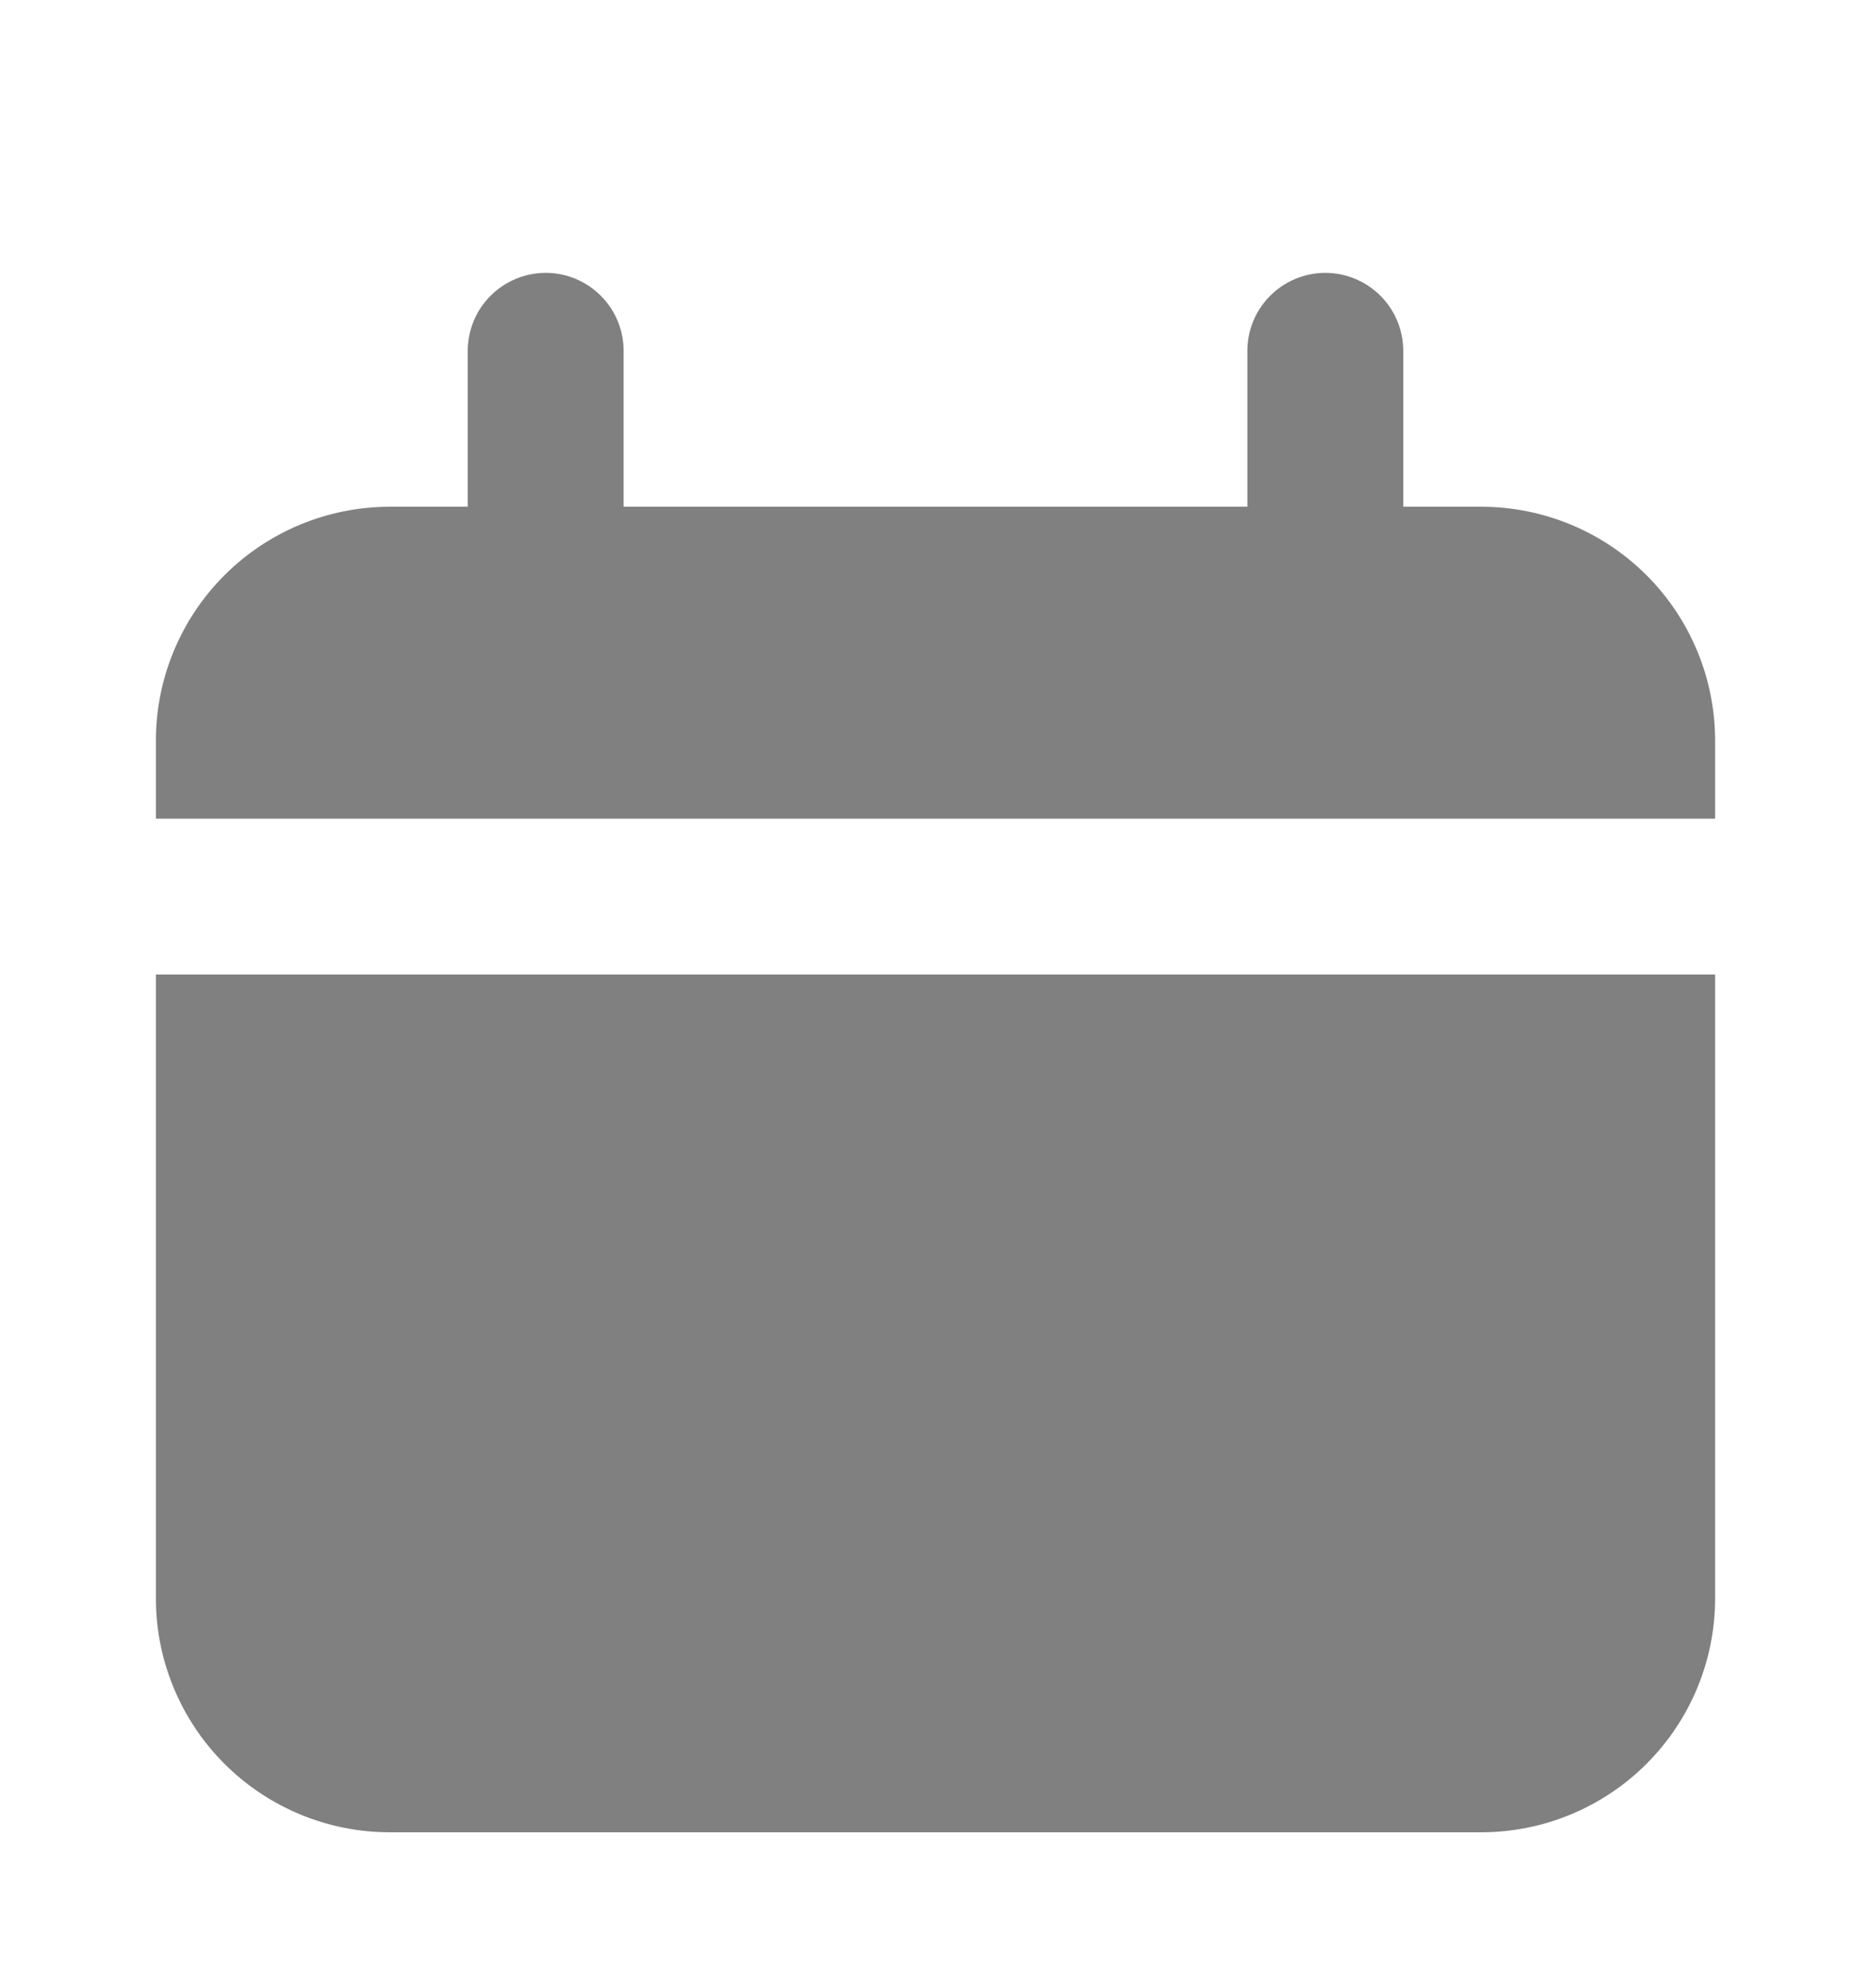
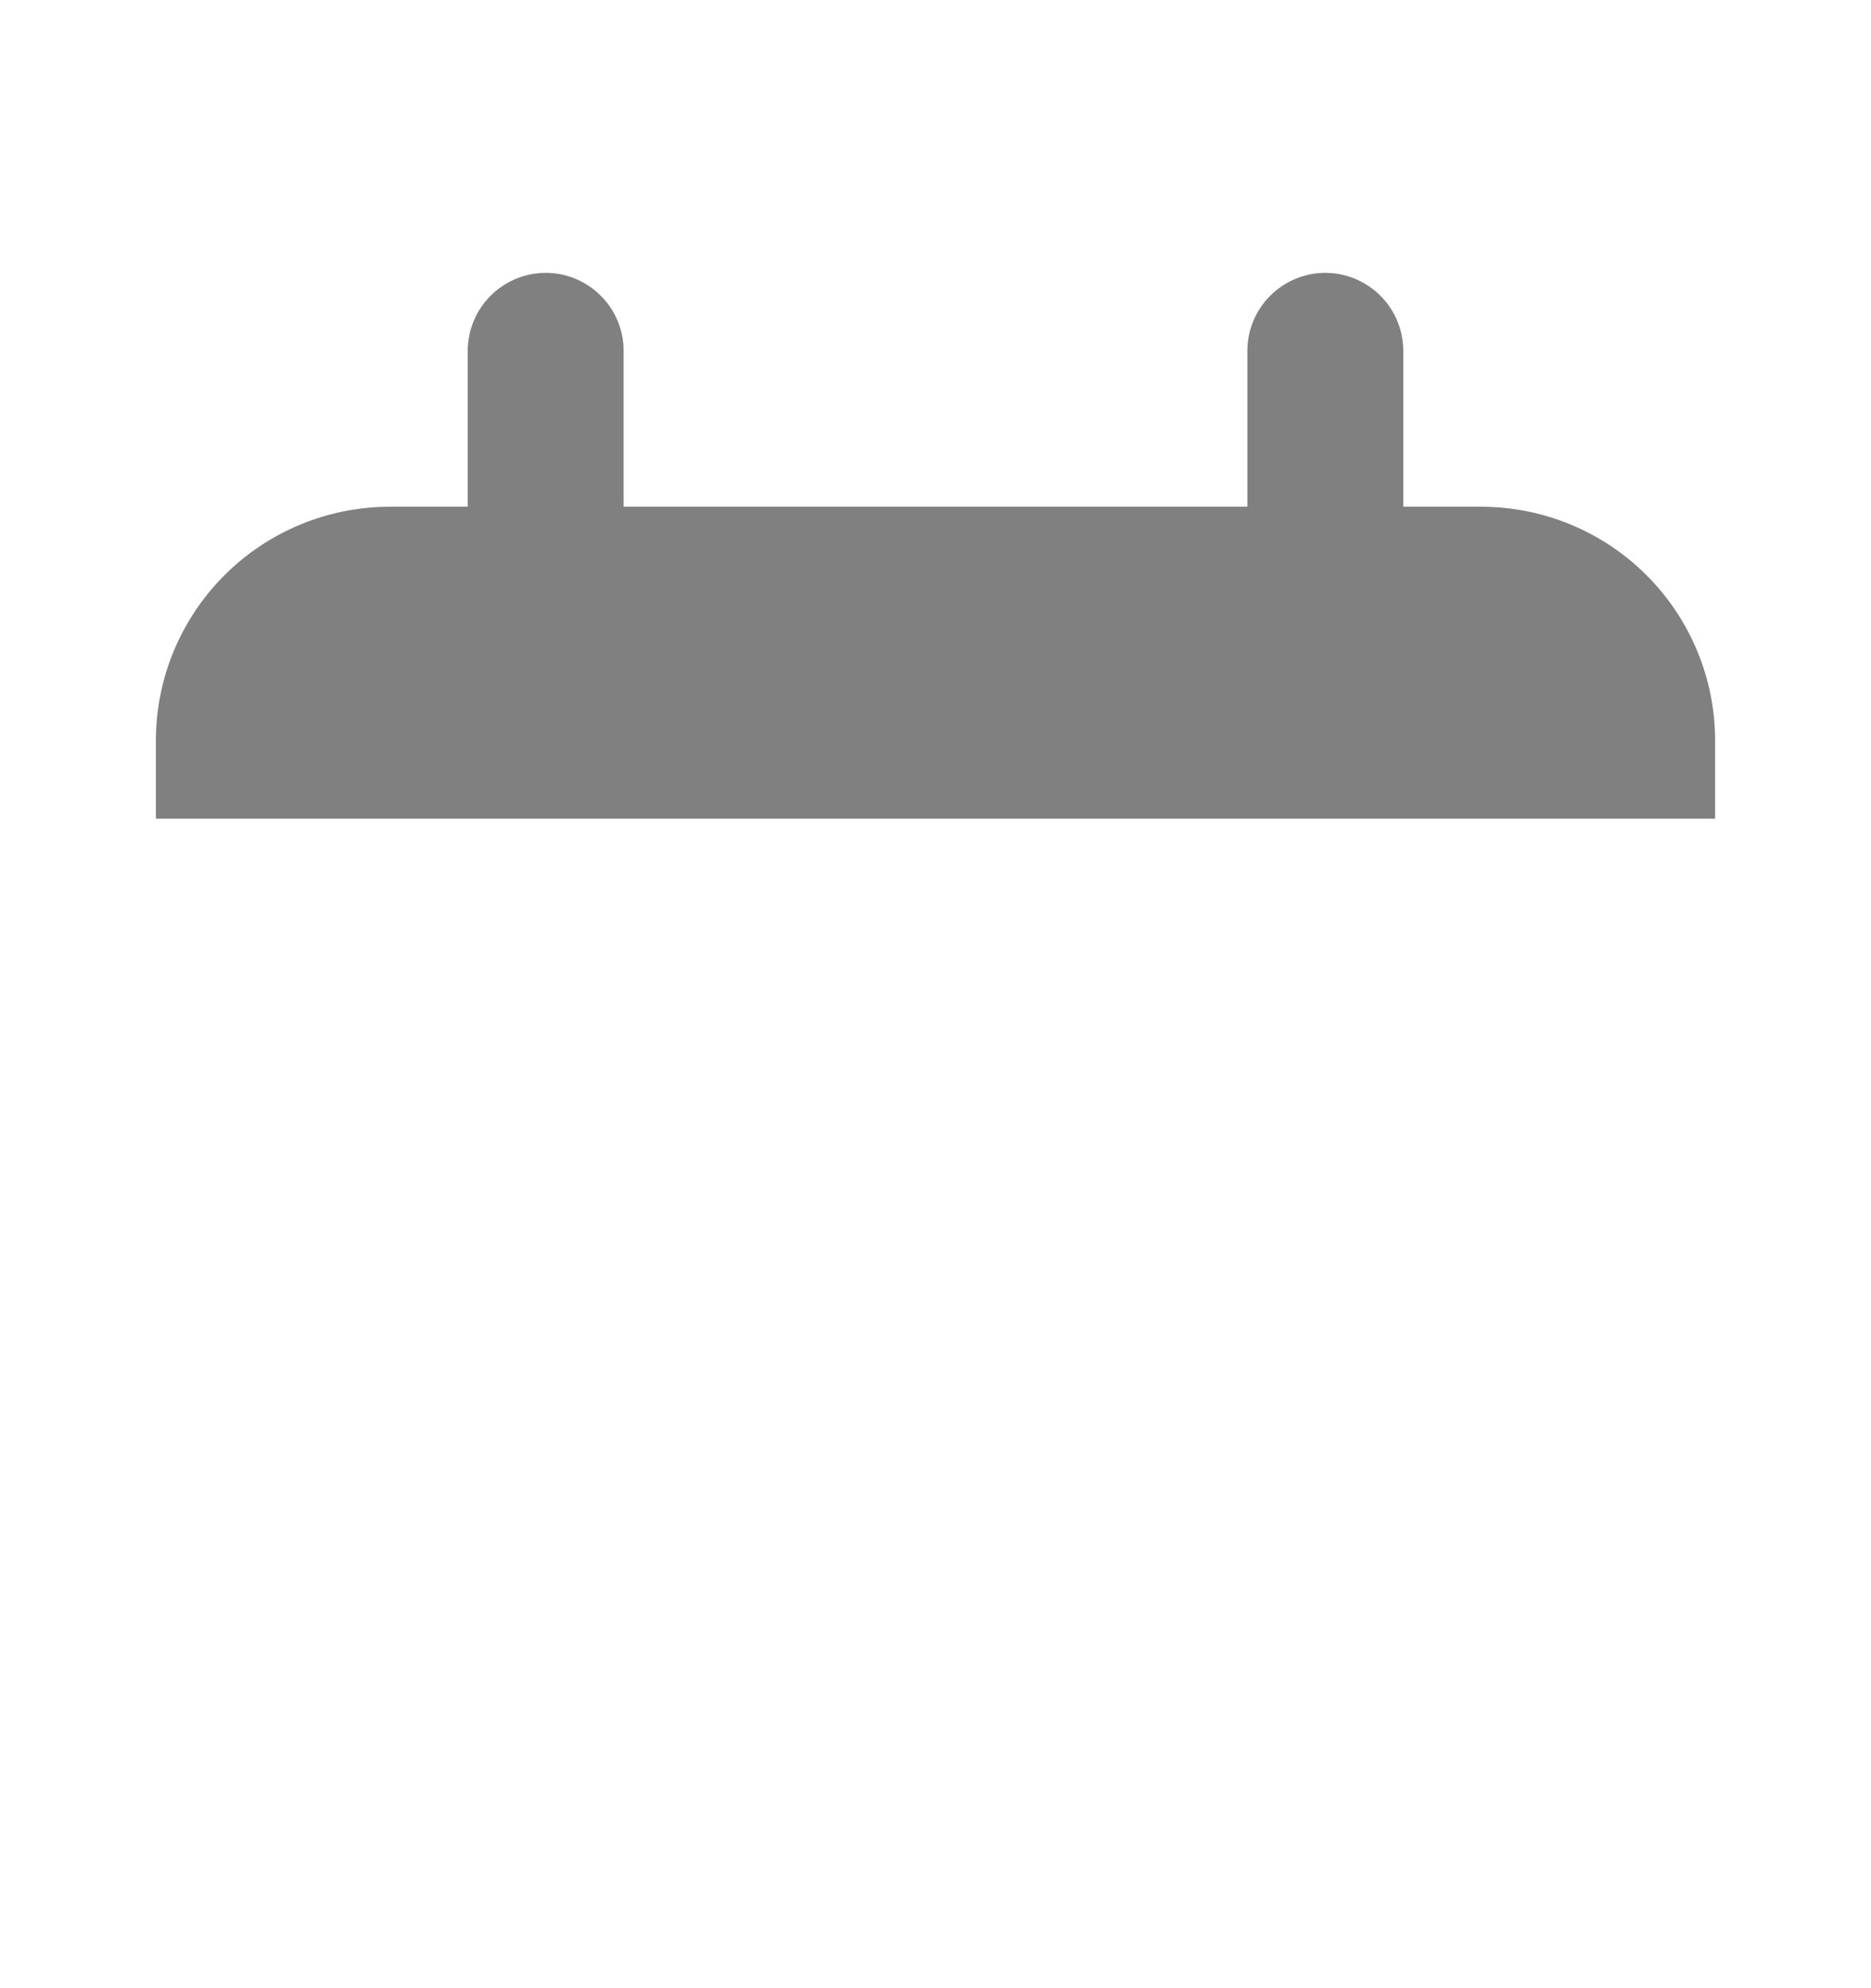
<svg xmlns="http://www.w3.org/2000/svg" width="16" height="17" viewBox="0 0 16 17" fill="none">
  <g clip-path="url(#clip0_36_618)">
    <path d="M12.667 4.333H12V3C12 2.823 11.93 2.654 11.805 2.529C11.68 2.404 11.51 2.333 11.333 2.333C11.157 2.333 10.987 2.404 10.862 2.529C10.737 2.654 10.667 2.823 10.667 3V4.333H5.333V3C5.333 2.823 5.263 2.654 5.138 2.529C5.013 2.404 4.844 2.333 4.667 2.333C4.49 2.333 4.32 2.404 4.195 2.529C4.07 2.654 4 2.823 4 3V4.333H3.333C2.803 4.333 2.294 4.544 1.919 4.919C1.544 5.294 1.333 5.803 1.333 6.333V7H14.667V6.333C14.667 5.803 14.456 5.294 14.081 4.919C13.706 4.544 13.197 4.333 12.667 4.333Z" fill="#808080" />
-     <path d="M1.333 13.667C1.333 14.197 1.544 14.706 1.919 15.081C2.294 15.456 2.803 15.667 3.333 15.667H12.667C13.197 15.667 13.706 15.456 14.081 15.081C14.456 14.706 14.667 14.197 14.667 13.667V8.333H1.333V13.667Z" fill="#808080" />
  </g>
  <defs>
    <clipPath id="clip0_36_618">
      <rect width="16" height="16" fill="white" transform="translate(0 0.5)" />
    </clipPath>
  </defs>
</svg>